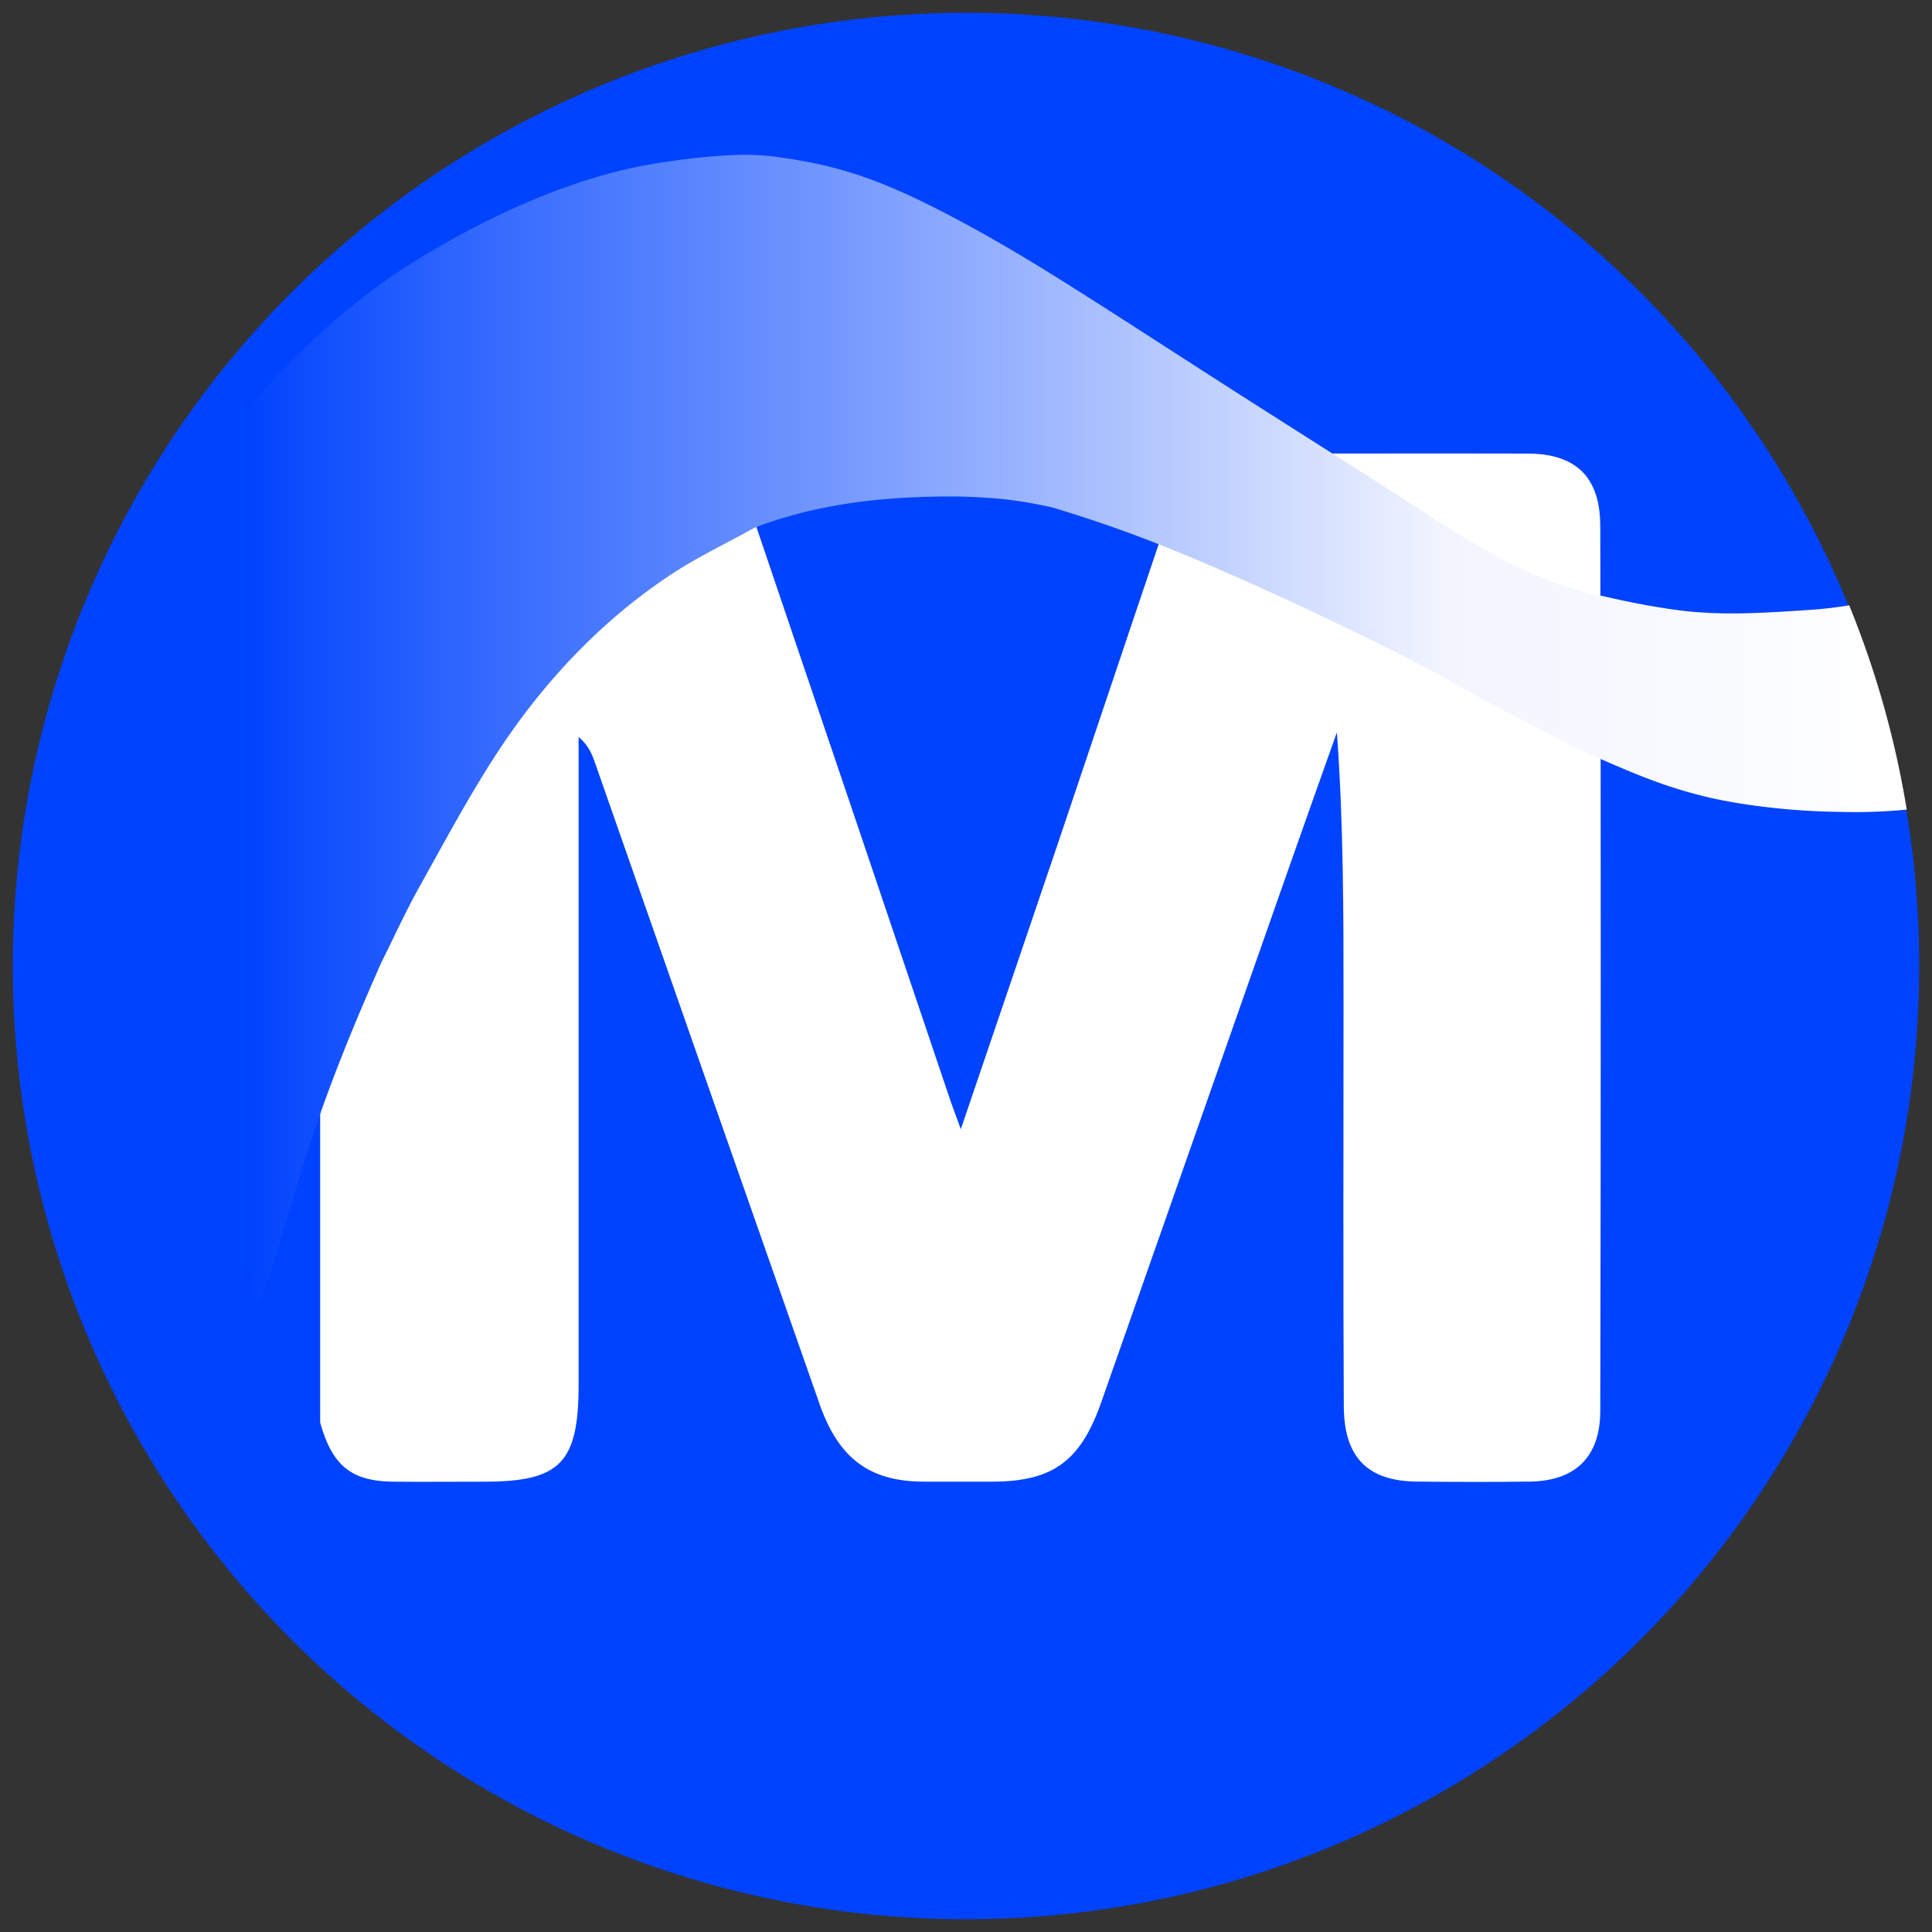
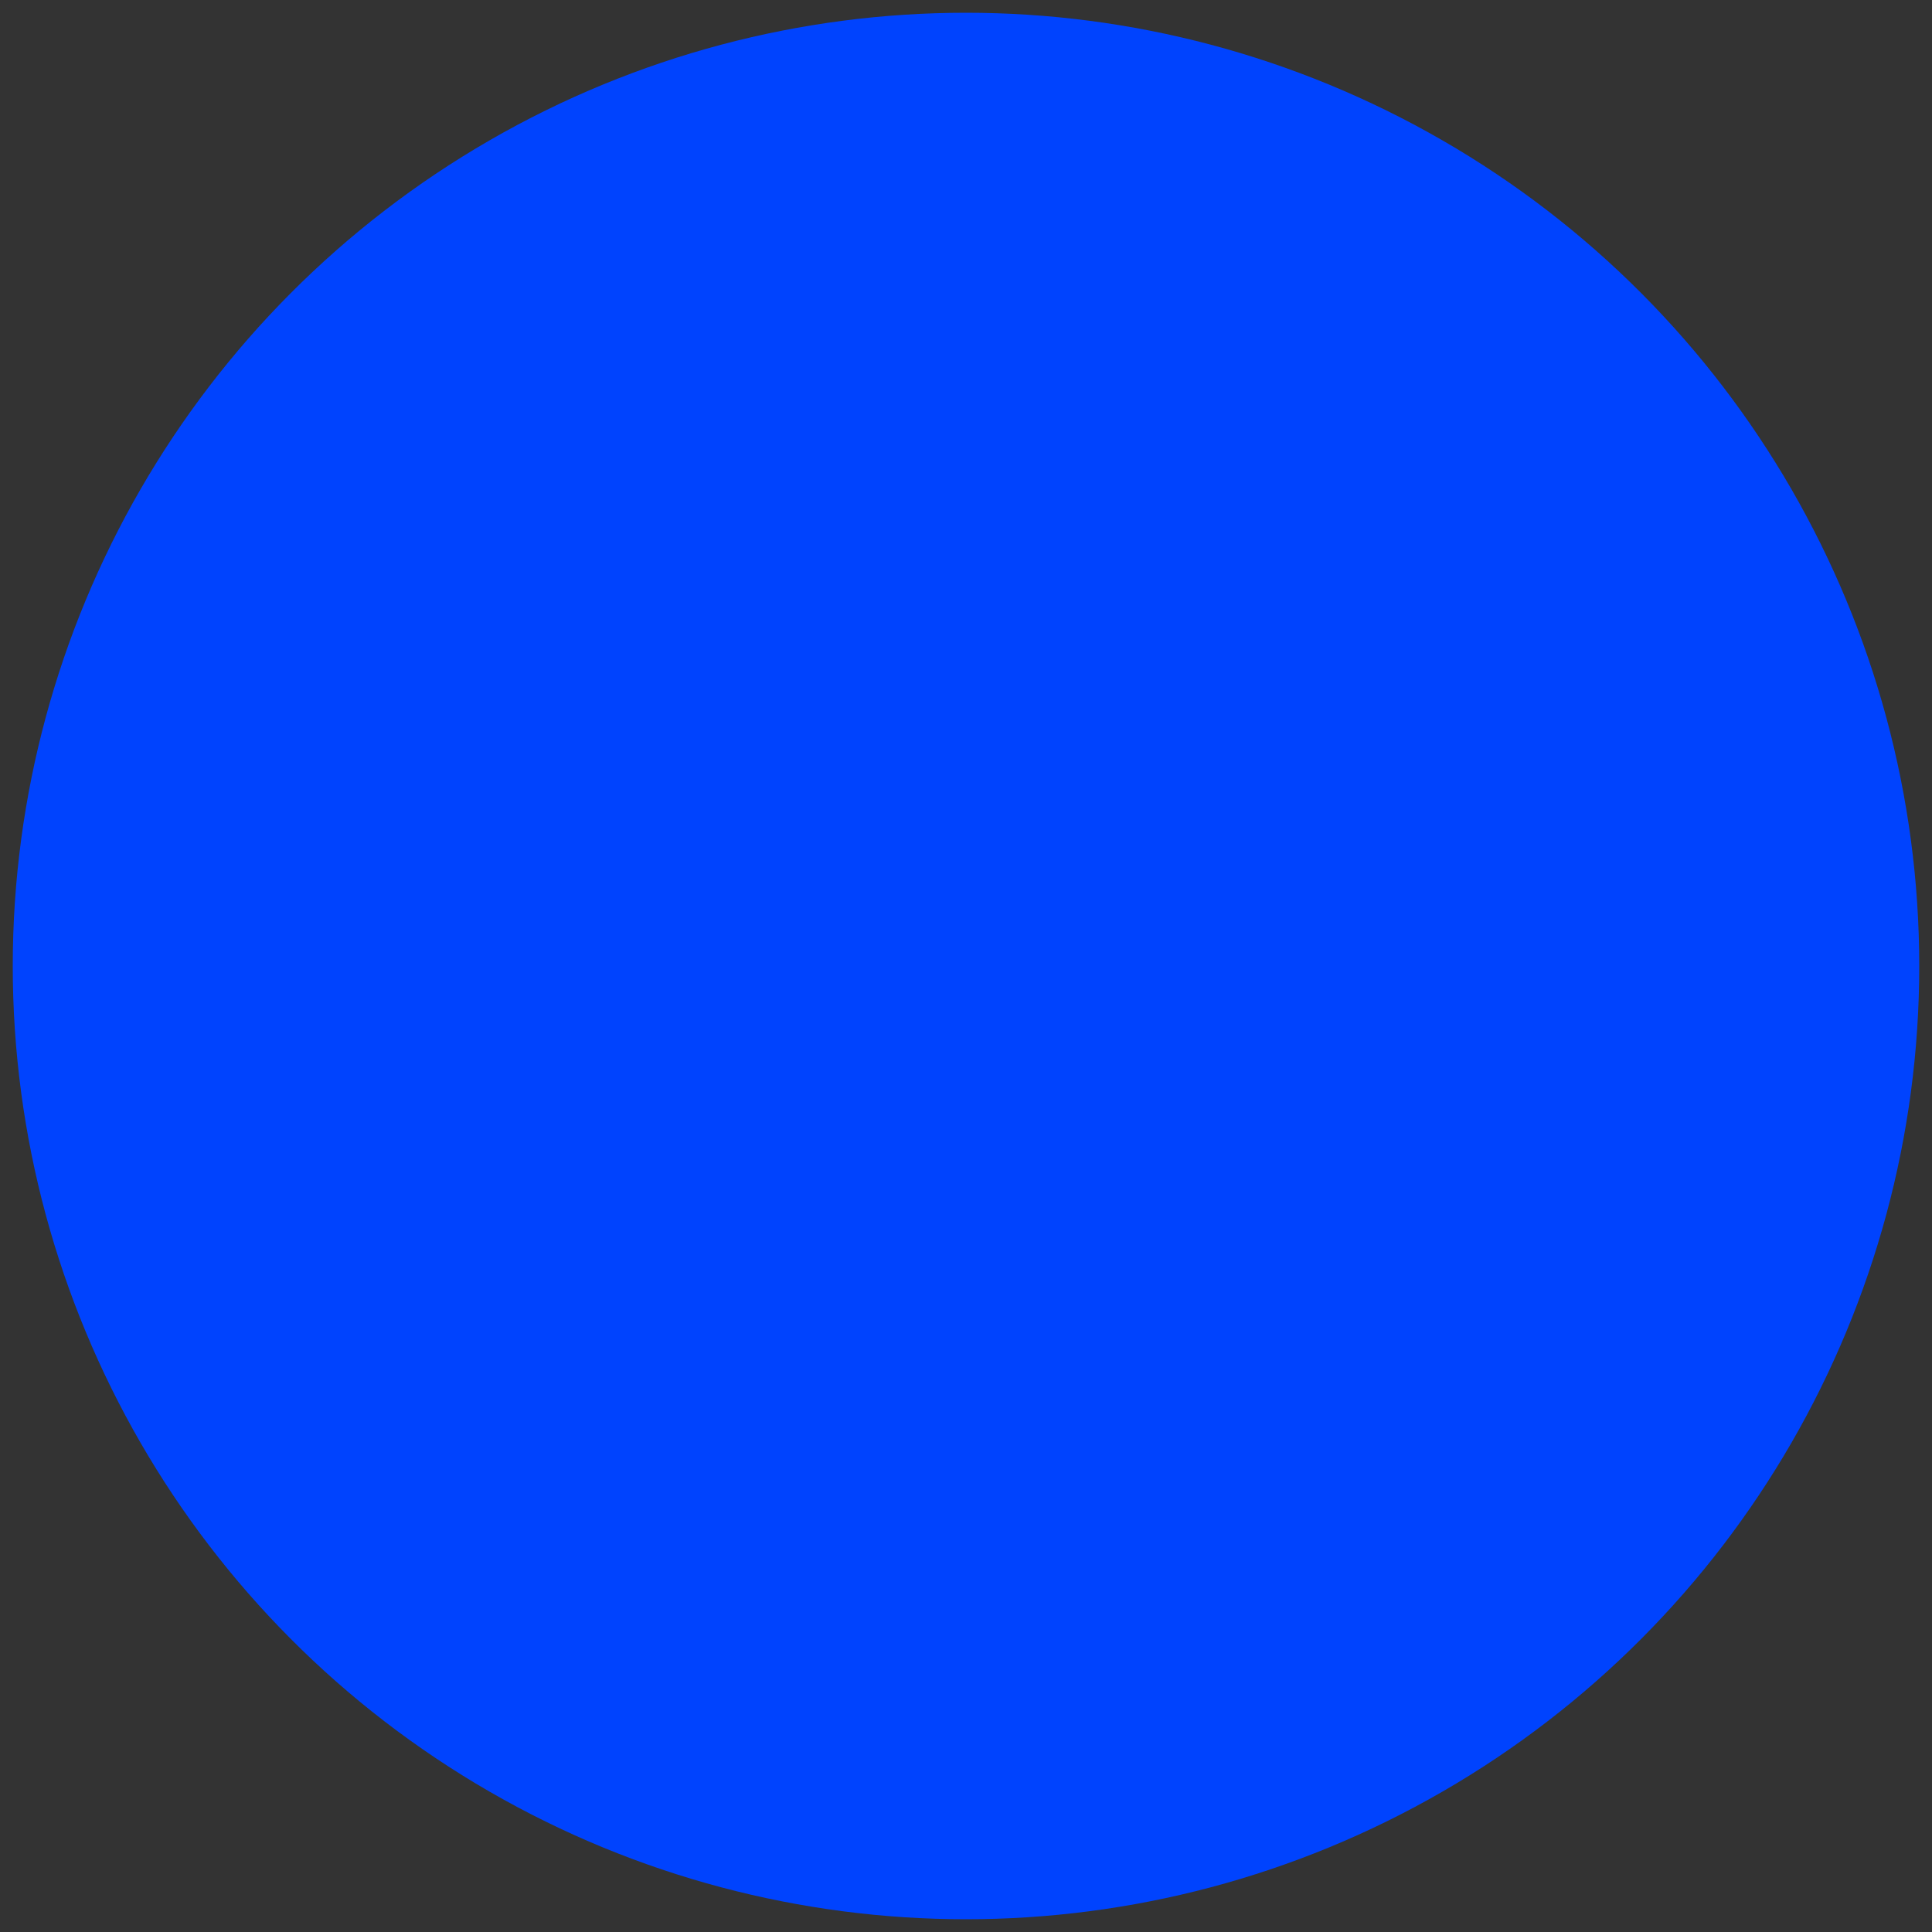
<svg xmlns="http://www.w3.org/2000/svg" id="Слой_1" data-name="Слой 1" viewBox="0 0 700 700">
  <rect x="0" y="0" width="700" height="700" fill="#333333" stroke="none" />
  <defs>
    <style>.cls-1{fill:#0043fe;}.cls-2{fill:#fff;}.cls-3{fill:url(#Безымянный_градиент_11);}</style>
    <linearGradient id="Безымянный_градиент_11" x1="20.69" y1="436.24" x2="690.85" y2="436.24" gradientTransform="matrix(1, 0, 0, -1, 0, 700)" gradientUnits="userSpaceOnUse">
      <stop offset="0.04" stop-color="#0043fe" />
      <stop offset="0.1" stop-color="#0043fe" />
      <stop offset="0.23" stop-color="#3369fe" />
      <stop offset="0.41" stop-color="#7095fe" />
      <stop offset="0.63" stop-color="#c2d2ff" />
      <stop offset="0.75" stop-color="#f2f5ff" />
      <stop offset="1" stop-color="#fff" />
    </linearGradient>
  </defs>
  <circle class="cls-1" cx="350" cy="350" r="345.38" />
-   <path class="cls-2" d="M116,515.42V185.69c4.44-16.14,11-21.35,27.27-21.39q46.36-.09,92.72,0c21.15,0,31.58,7.48,38.6,28.2Q309.41,295.08,344,397.72c1.06,3.16,2.26,6.27,4.12,11.4,12.19-35.88,23.82-69.94,35.34-104,12.64-37.39,25.12-74.84,37.8-112.22,7.23-21.32,17.43-28.55,39.61-28.56,30.9,0,61.81-.08,92.71,0,17.3.06,26.19,8.38,26.23,26.24q.35,160.26,0,320.53c0,16.94-9.17,25.48-25.58,25.7-13.6.18-27.2.14-40.8,0-17.84-.17-26.45-8.65-26.55-27.3-.25-48.57-.09-97.13-.09-145.7,0-32.65,0-65.31-2.41-98.47-5.52,15.57-11.08,31.14-16.56,46.73q-34.43,98-68.84,196.06c-7.58,21.51-17.69,28.68-39.63,28.7H334.63c-19.5-.07-30.73-8.3-37.68-28.1Q256.3,392.87,215.8,277c-1.19-3.4-2.36-6.81-6.15-9.95V501.6c0,28.44-6.64,35.23-34.12,35.24-11.13,0-22.25.11-33.38,0C127.19,536.61,120.29,530.88,116,515.42Z" />
-   <path class="cls-3" d="M670,219.32c-4.52.74-9,1.3-13.58,1.61-16.21,1.07-32.67,2.29-48.77.1-10.76-1.46-19.38-3.33-26.63-5a152.55,152.55,0,0,1-20.11-5.82,139.56,139.56,0,0,1-13.13-5.8c-6.25-3.08-13.51-7-39-23.42-5-3.24-10.07-6.51-15.12-9.73-15.59-9.94-31.21-19.81-46.79-29.78C427.37,129,408,116.36,388.44,104c-11.07-7-22.24-13.78-33.6-20.11C328,69,313.59,63.57,299.77,60.22c-8.15-2-16.76-3.14-16.76-3.14a89.71,89.71,0,0,0-13.3-1c-4.21,0-9.78.44-10.83.52-1.47.11-2.91.24-3,.25-2.59.24-4.65.48-6.25.66,0,0-7.09.84-13.69,2C186,68,138.88,102.2,138.88,102.2,103.93,127.47,83,154.79,61.21,187.69c-4.84,7.31-10.41,14.16-14.35,22-8.8,17.55-16.91,35.55-25,53.56a17.38,17.38,0,0,0-.73,10.16q6,21,13,41.7c4,11.49,8.55,22.67,12.87,34a2.77,2.77,0,0,0,.11.48c21.38,56.48,41.77,103.82,44.53,117.57.14.71.8,4.28,1.77,4.29.78,0,1.37-2.3,1.94-4.25,1.4-4.85-2.49,10.18,4.43-12,4.28-13.7,8.23-27.53,12.68-41.16,7.29-22.29,16.19-43.81,25.59-65.07,4.6-9.2,8.88-18.63,13.86-27.56,9.27-16.61,18.27-33.5,28.62-49.25,16.8-25.56,37.33-47.06,61.7-63.41,10-6.71,20.85-11.8,31.32-17.63,22.25-8.43,44.81-11,68.57-11.23a200.59,200.59,0,0,1,21.78,1,161.58,161.58,0,0,1,17.48,3c1.59.48,3.94,1.2,6.78,2.09,22.66,7.14,41.26,14.7,67.34,26.41,4.46,2,7.74,3.49,10.74,4.88q6.88,3.19,11.76,5.53c4.87,2.33,4.13,2,7.94,3.8,11.21,5.42,22.83,11,36.34,18.37,8.91,4.85,9,5.21,18.78,10.44,7.1,3.8,13.12,6.86,18,9.34,11.24,5.7,10.25,5.6,18.38,9.16,14.35,6.26,24.74,10.79,39.35,14.45,0,0,20.08,5.46,50.29,5.81a192.52,192.52,0,0,0,23.77-.84A342.59,342.59,0,0,0,670,219.32Z" />
</svg>